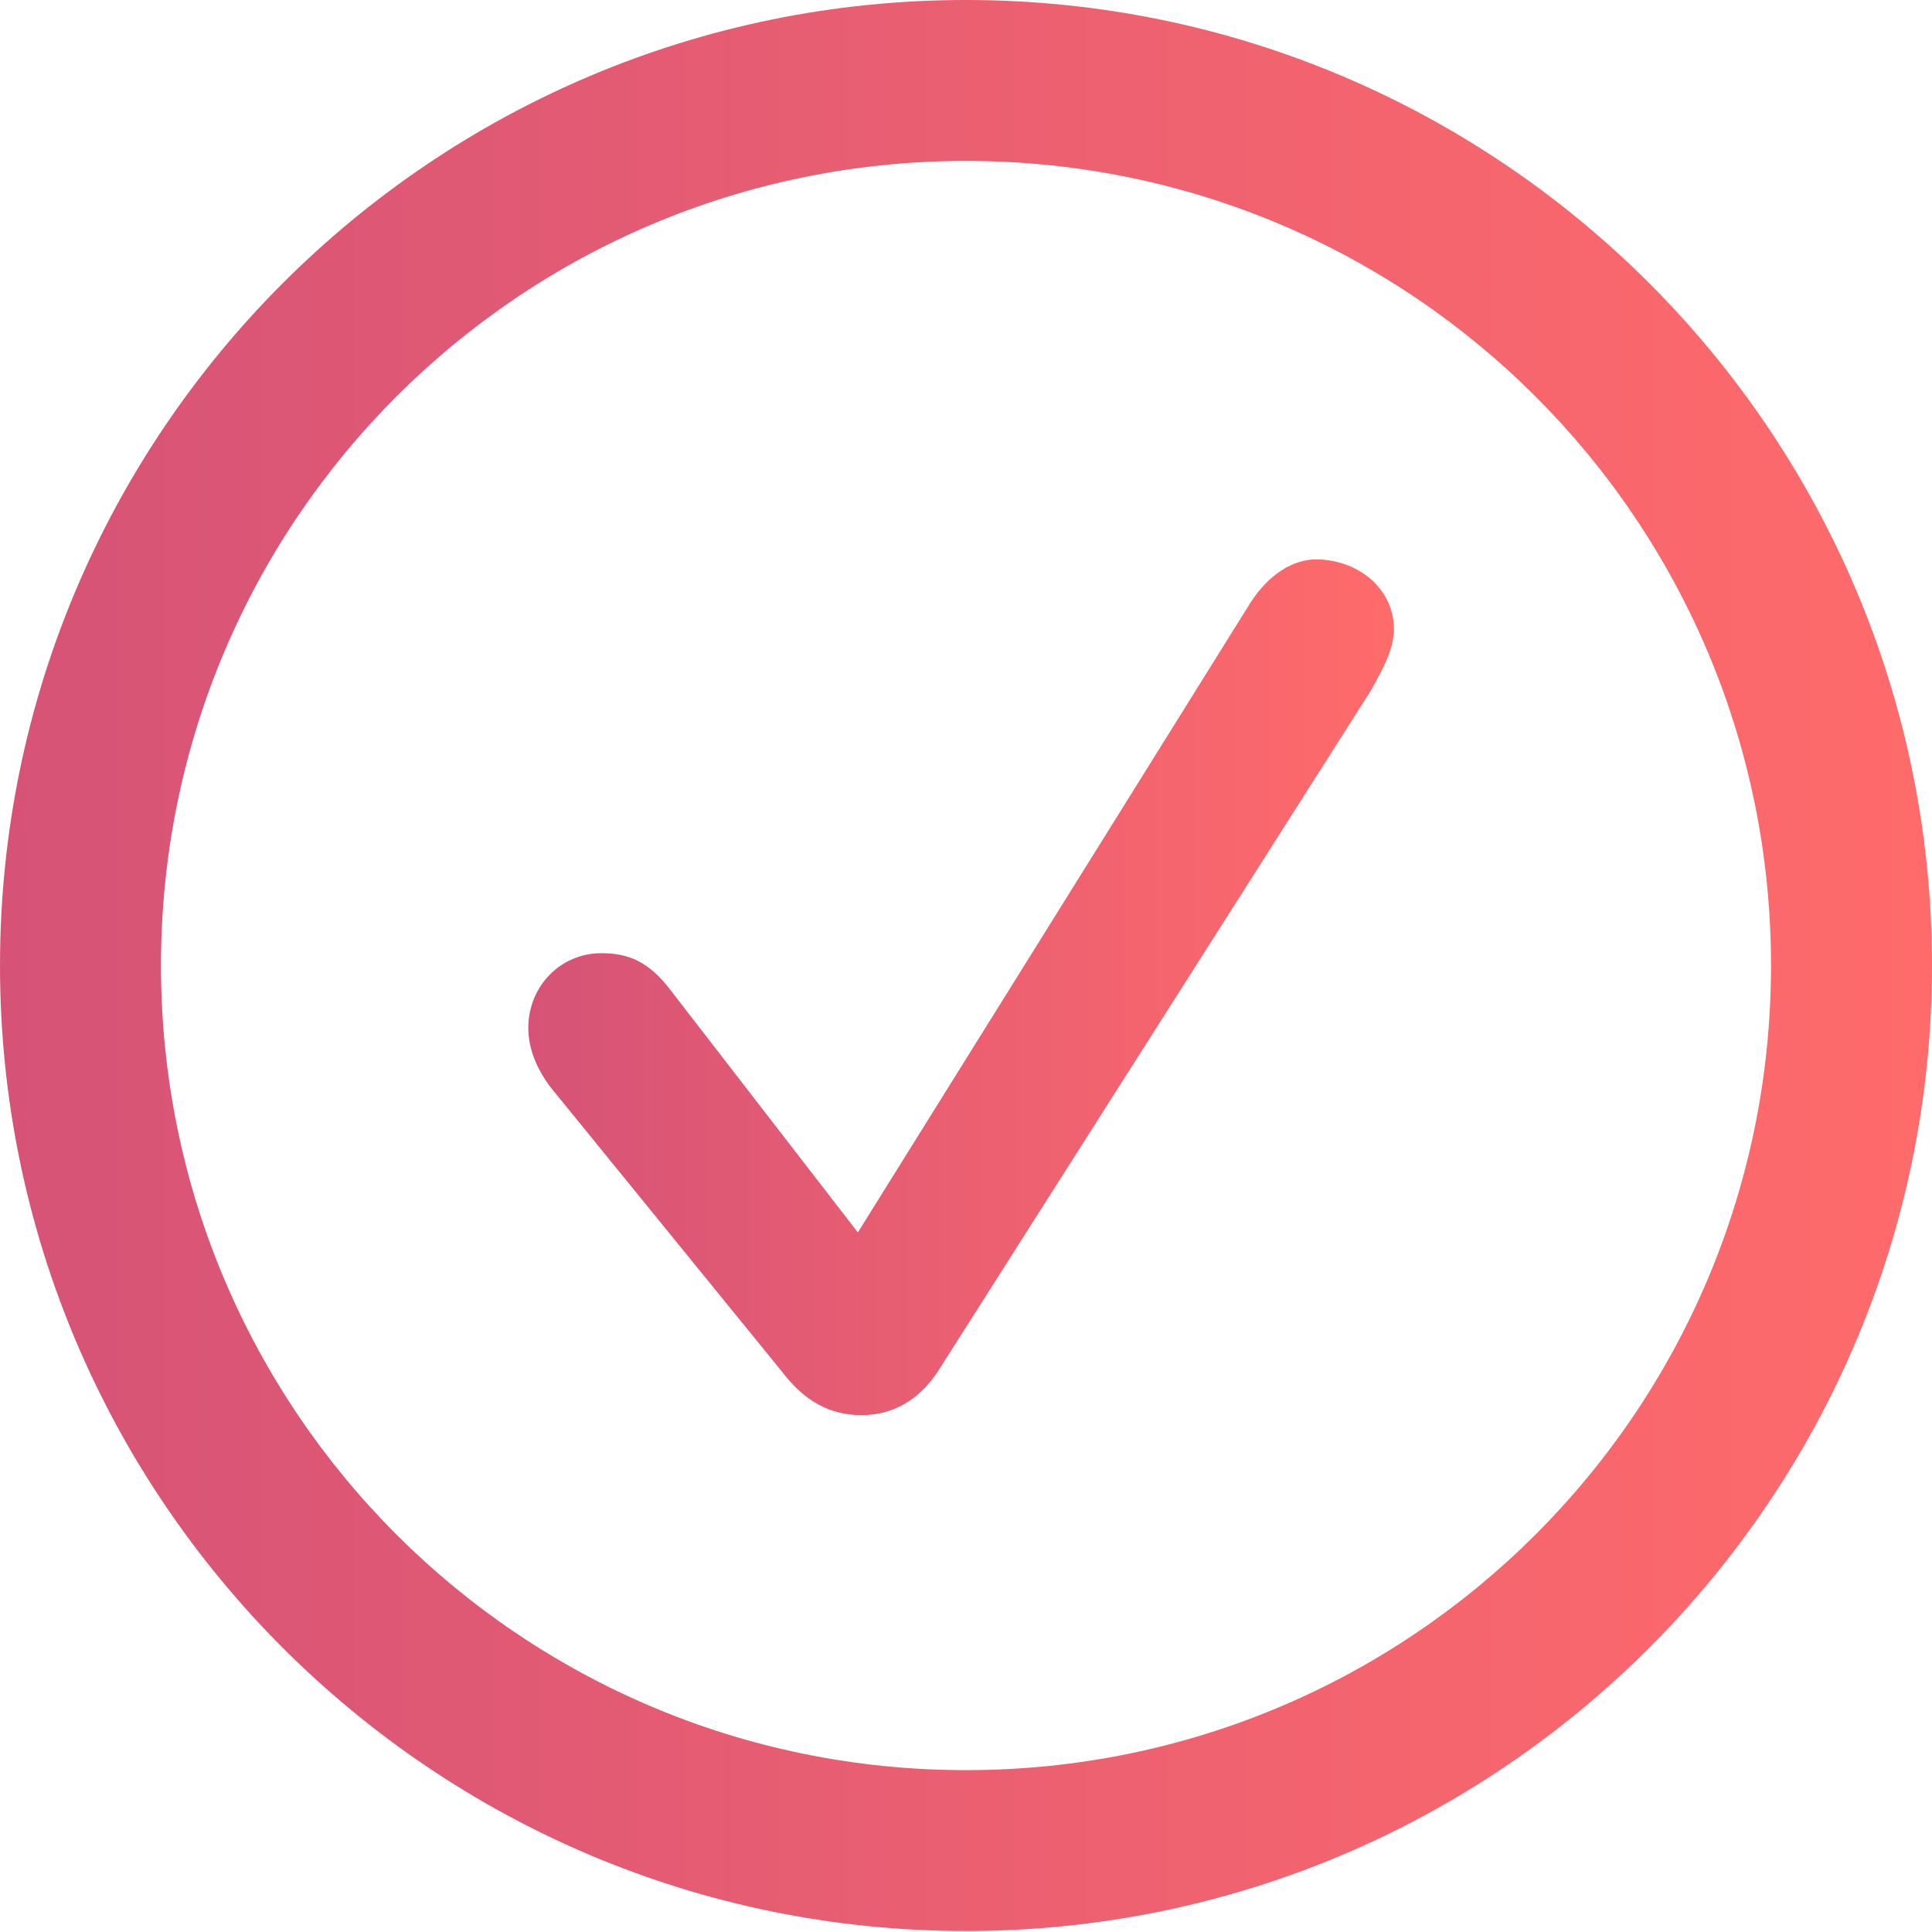
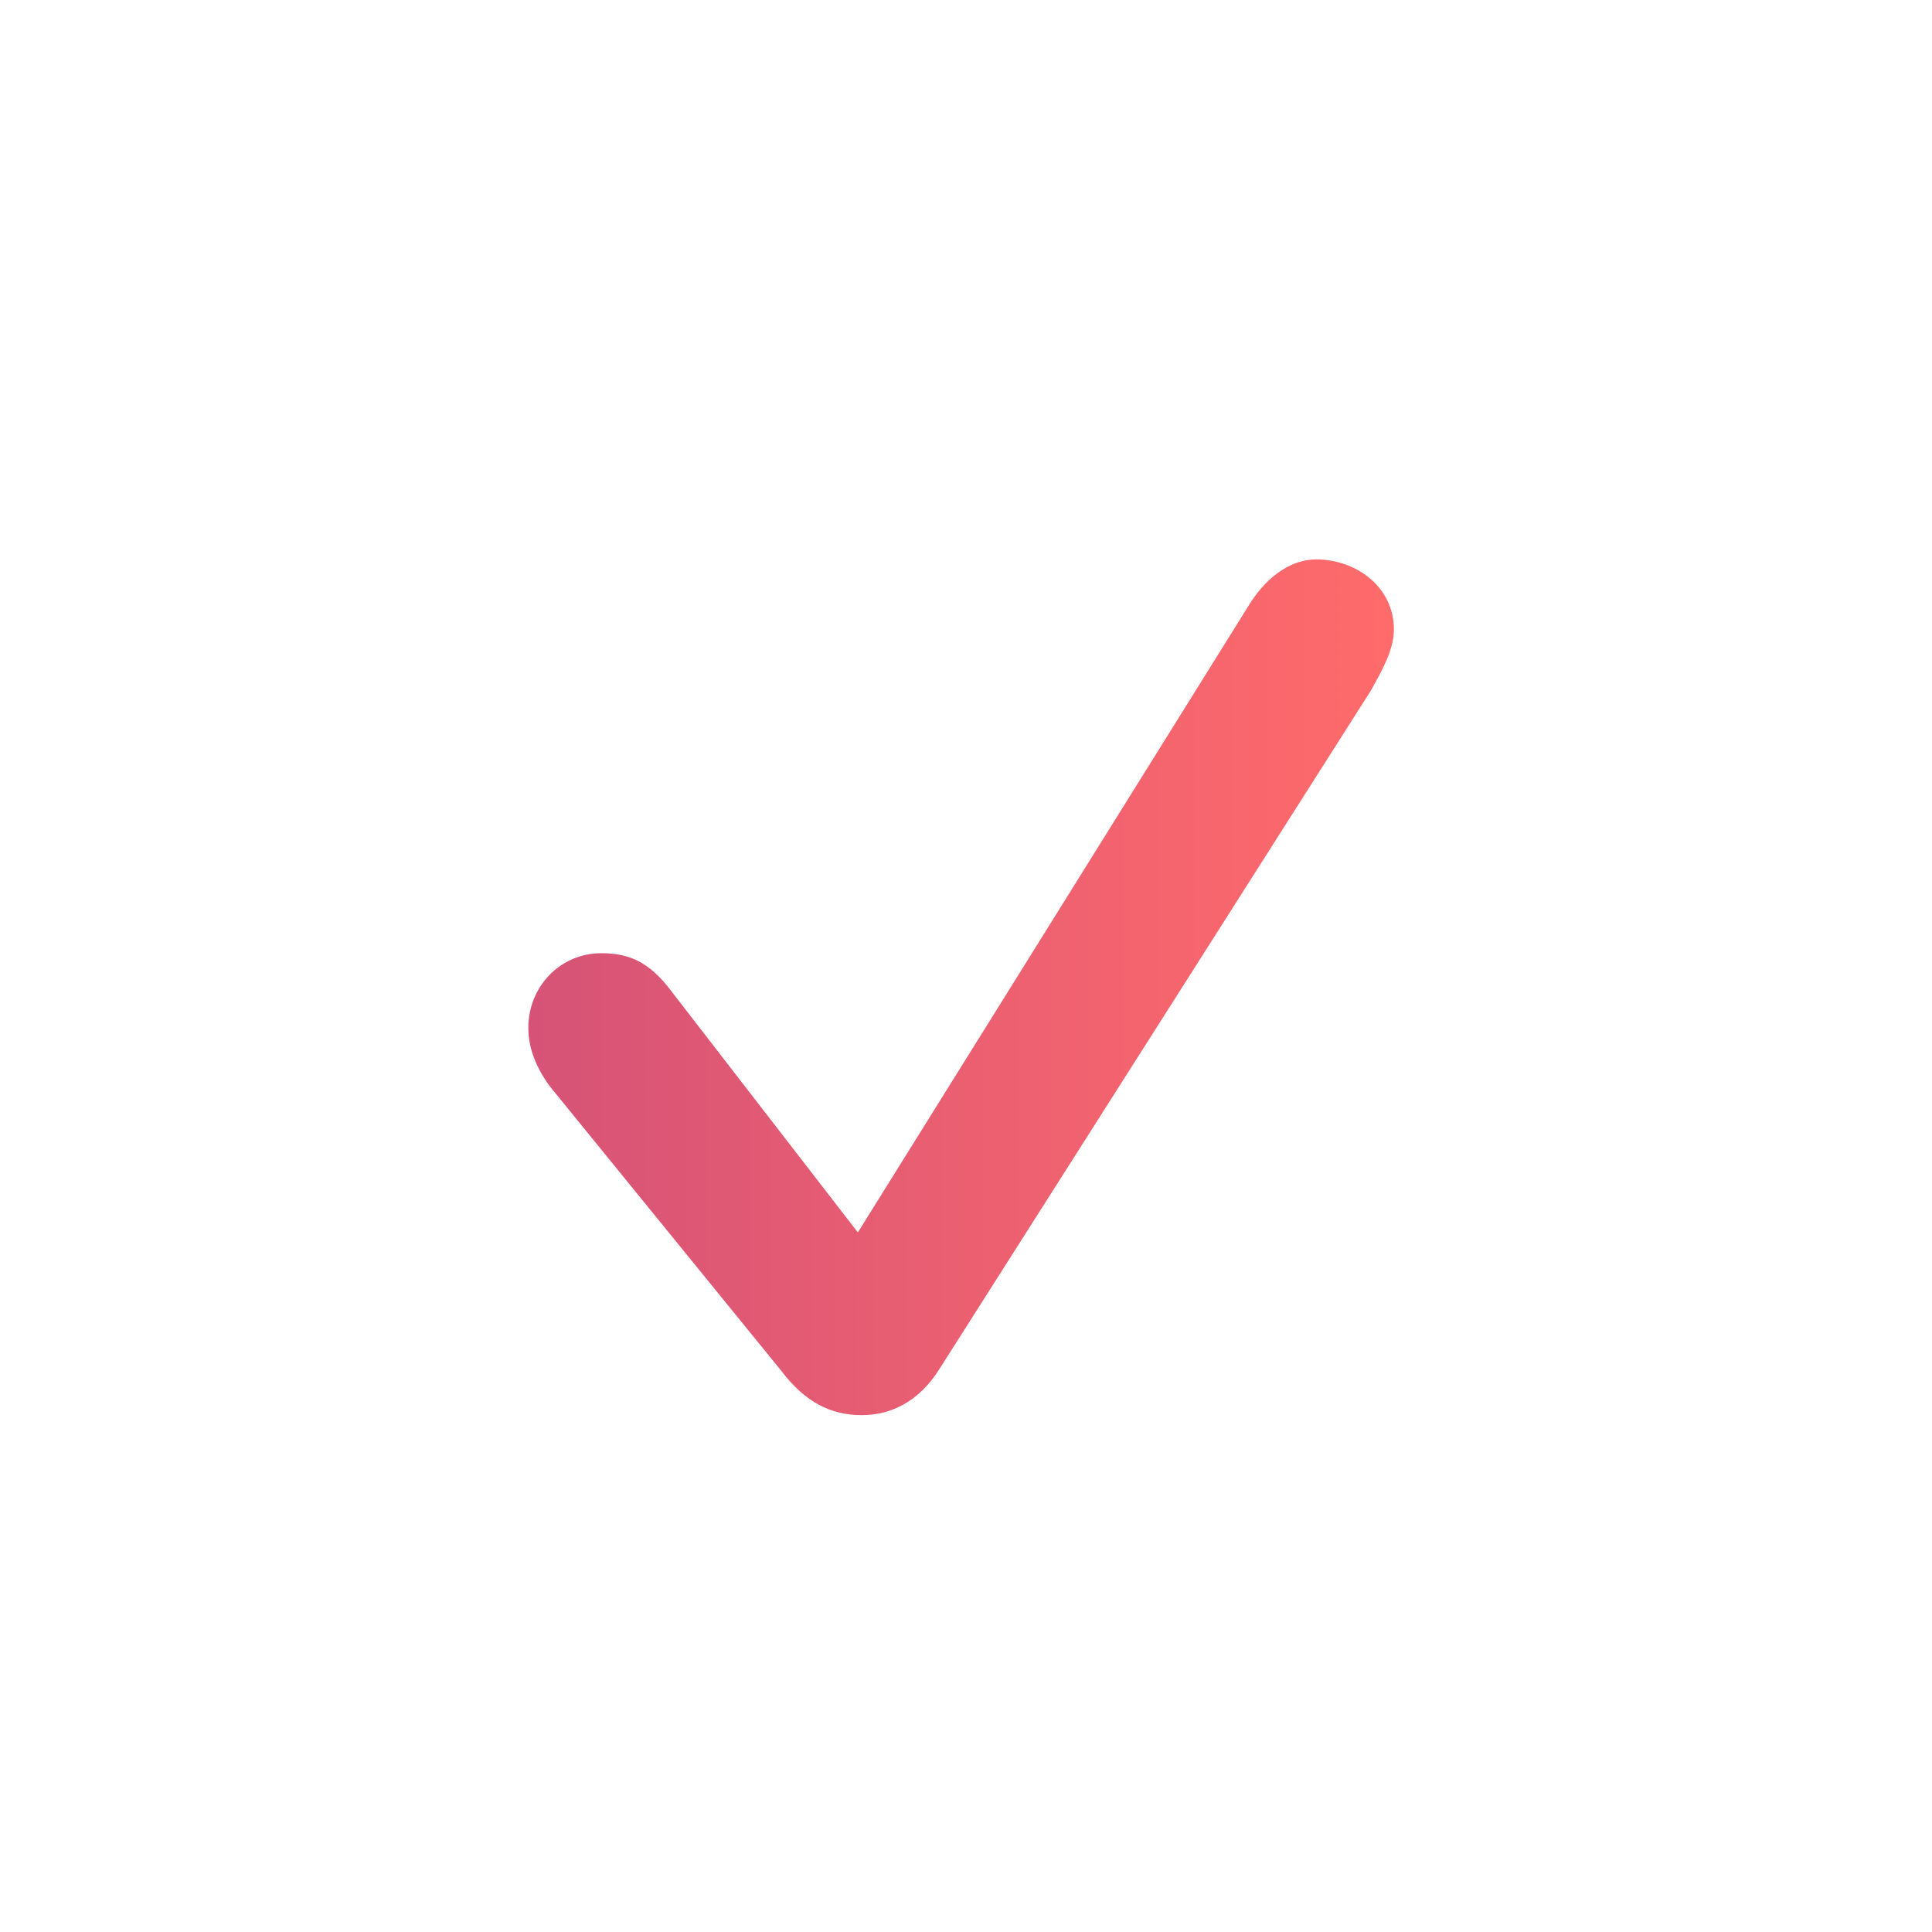
<svg xmlns="http://www.w3.org/2000/svg" width="40" height="40" viewBox="0 0 40 40" fill="none">
  <g clip-path="url(#clip0_970_267)">
-     <path d="M20 39.98C31.039 39.98 40 31.024 40 19.99C40 8.956 31.039 0 20 0C8.961 0 0 8.956 0 19.99C0 31.024 8.961 39.98 20 39.98ZM20 36.649C10.784 36.649 3.333 29.201 3.333 19.99C3.333 10.779 10.784 3.332 20 3.332C29.216 3.332 36.667 10.779 36.667 19.99C36.667 29.201 29.216 36.649 20 36.649Z" fill="url(#paint0_linear_970_267)" />
    <path d="M17.84 29.299C18.486 29.299 19.035 28.985 19.428 28.378L28.389 14.287C28.604 13.895 28.859 13.463 28.859 13.032C28.859 12.15 28.075 11.582 27.251 11.582C26.761 11.582 26.271 11.896 25.898 12.464L17.761 25.516L13.898 20.519C13.428 19.892 12.996 19.735 12.447 19.735C11.604 19.735 10.938 20.421 10.938 21.283C10.938 21.714 11.114 22.126 11.389 22.498L16.173 28.378C16.663 29.024 17.192 29.299 17.84 29.299Z" fill="url(#paint1_linear_970_267)" />
  </g>
  <defs>
    <linearGradient id="paint0_linear_970_267" x1="0" y1="19.99" x2="40" y2="19.99" gradientUnits="userSpaceOnUse">
      <stop stop-color="#D65377" />
      <stop offset="1" stop-color="#FF6B6B" />
    </linearGradient>
    <linearGradient id="paint1_linear_970_267" x1="10.938" y1="20.44" x2="28.859" y2="20.44" gradientUnits="userSpaceOnUse">
      <stop stop-color="#D65377" />
      <stop offset="1" stop-color="#FF6B6B" />
    </linearGradient>
    <clipPath id="clip0_970_267">
      <rect width="40" height="40" fill="white" />
    </clipPath>
  </defs>
</svg>